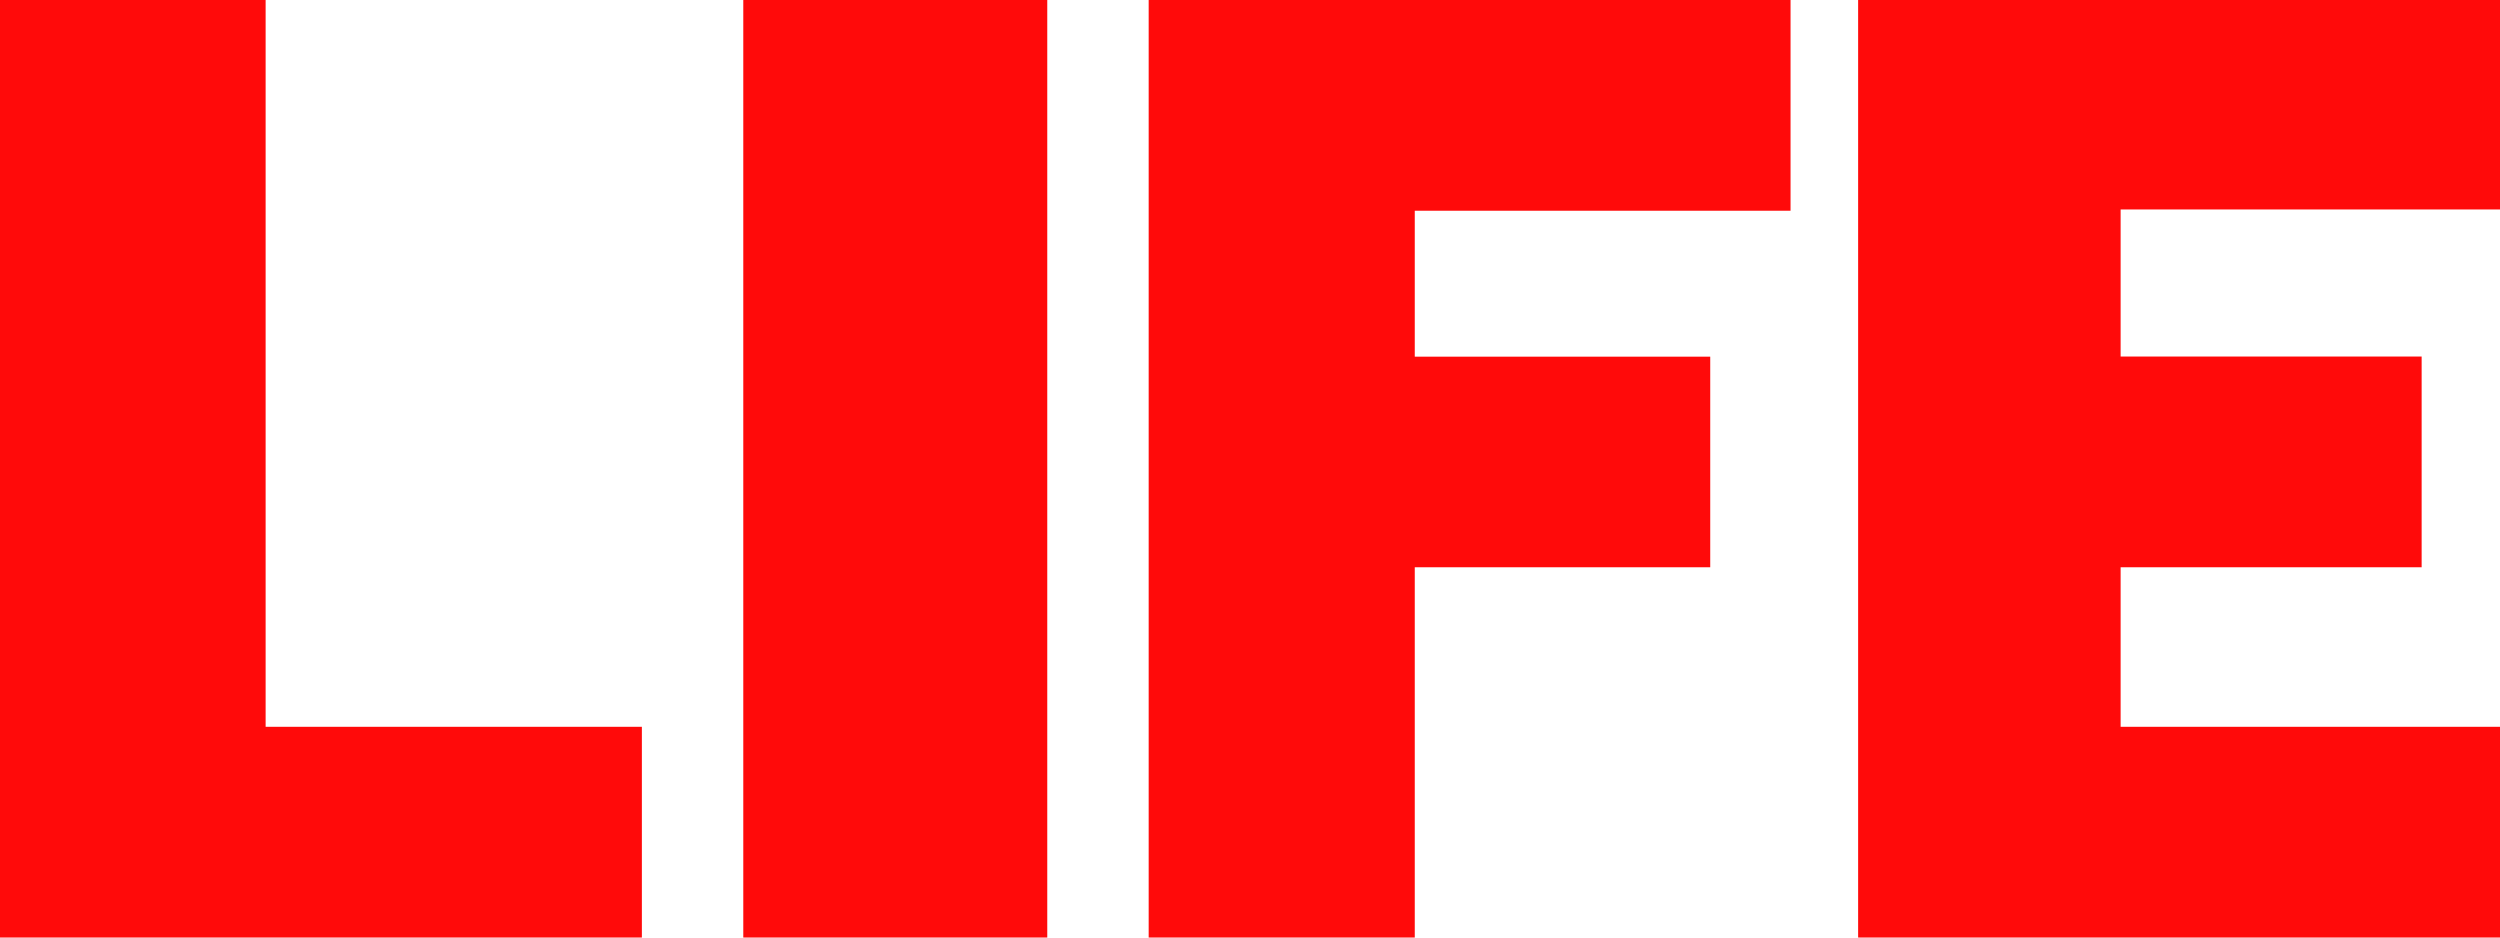
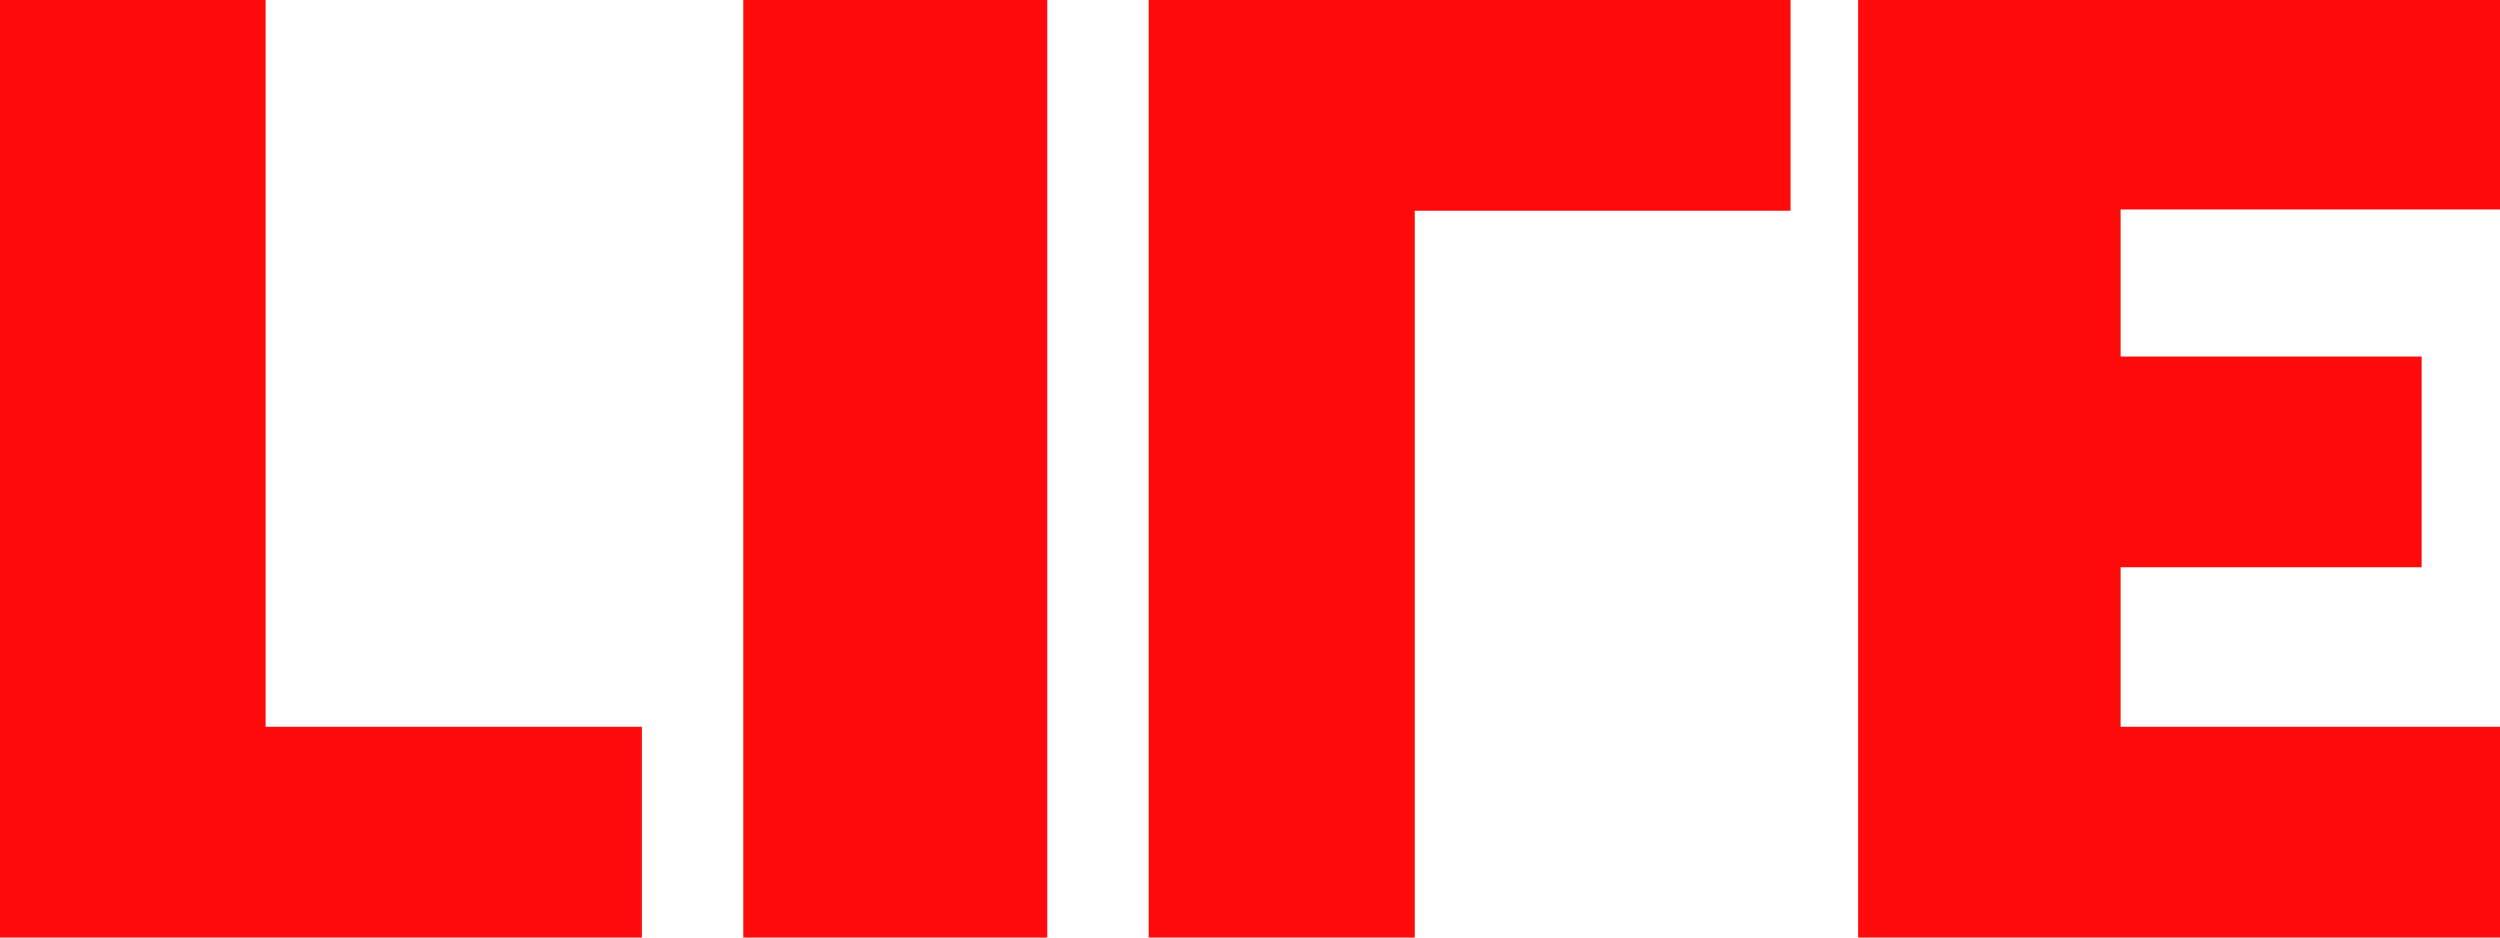
<svg xmlns="http://www.w3.org/2000/svg" width="32" height="12" viewBox="0 0 32 12" fill="none">
-   <path fill-rule="evenodd" clip-rule="evenodd" d="M3.4 0H0V12H8.216V9.303H3.4V0ZM9.514 12H13.405V0H9.514V12ZM14.703 12H18.109V7.261H21.891V4.565H18.109V2.697H22.919V0H14.703V12ZM23.784 0V12H32V9.303H27.144V7.261H30.997V4.564H27.144V2.681H32V0H23.784Z" fill="#FF0A0A" />
+   <path fill-rule="evenodd" clip-rule="evenodd" d="M3.4 0H0V12H8.216V9.303H3.4V0ZM9.514 12H13.405V0H9.514V12ZM14.703 12H18.109V7.261V4.565H18.109V2.697H22.919V0H14.703V12ZM23.784 0V12H32V9.303H27.144V7.261H30.997V4.564H27.144V2.681H32V0H23.784Z" fill="#FF0A0A" />
</svg>